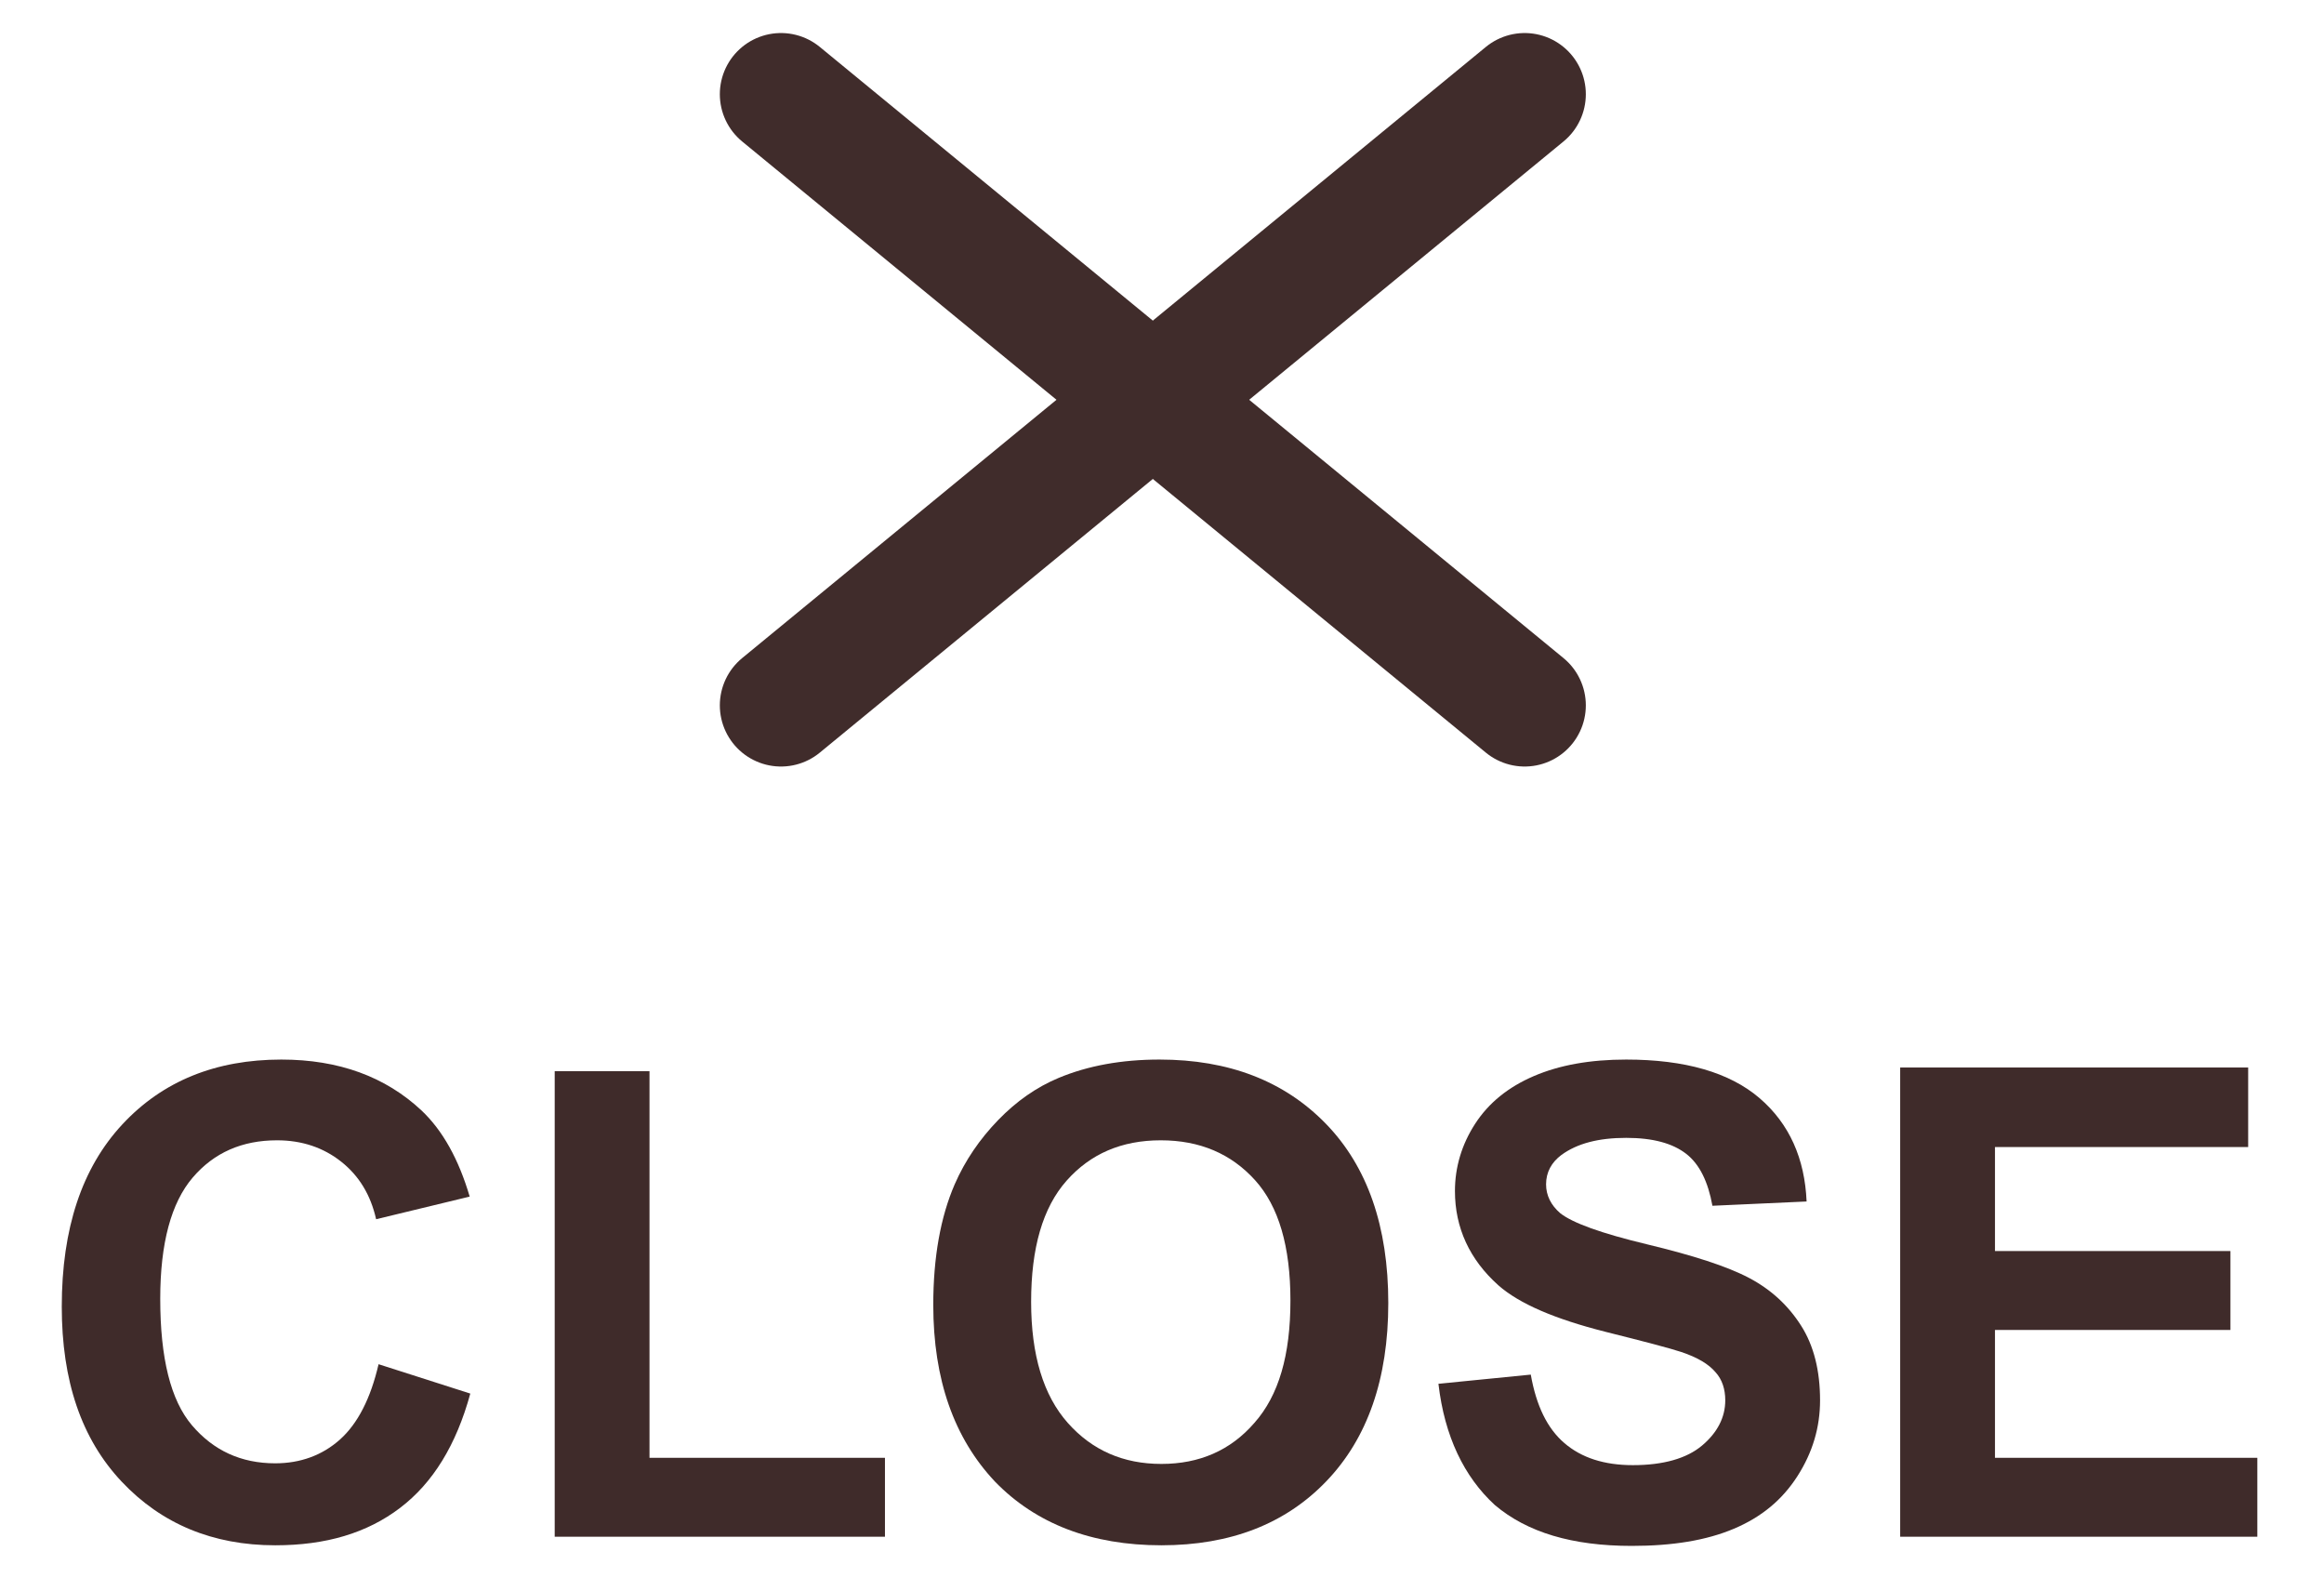
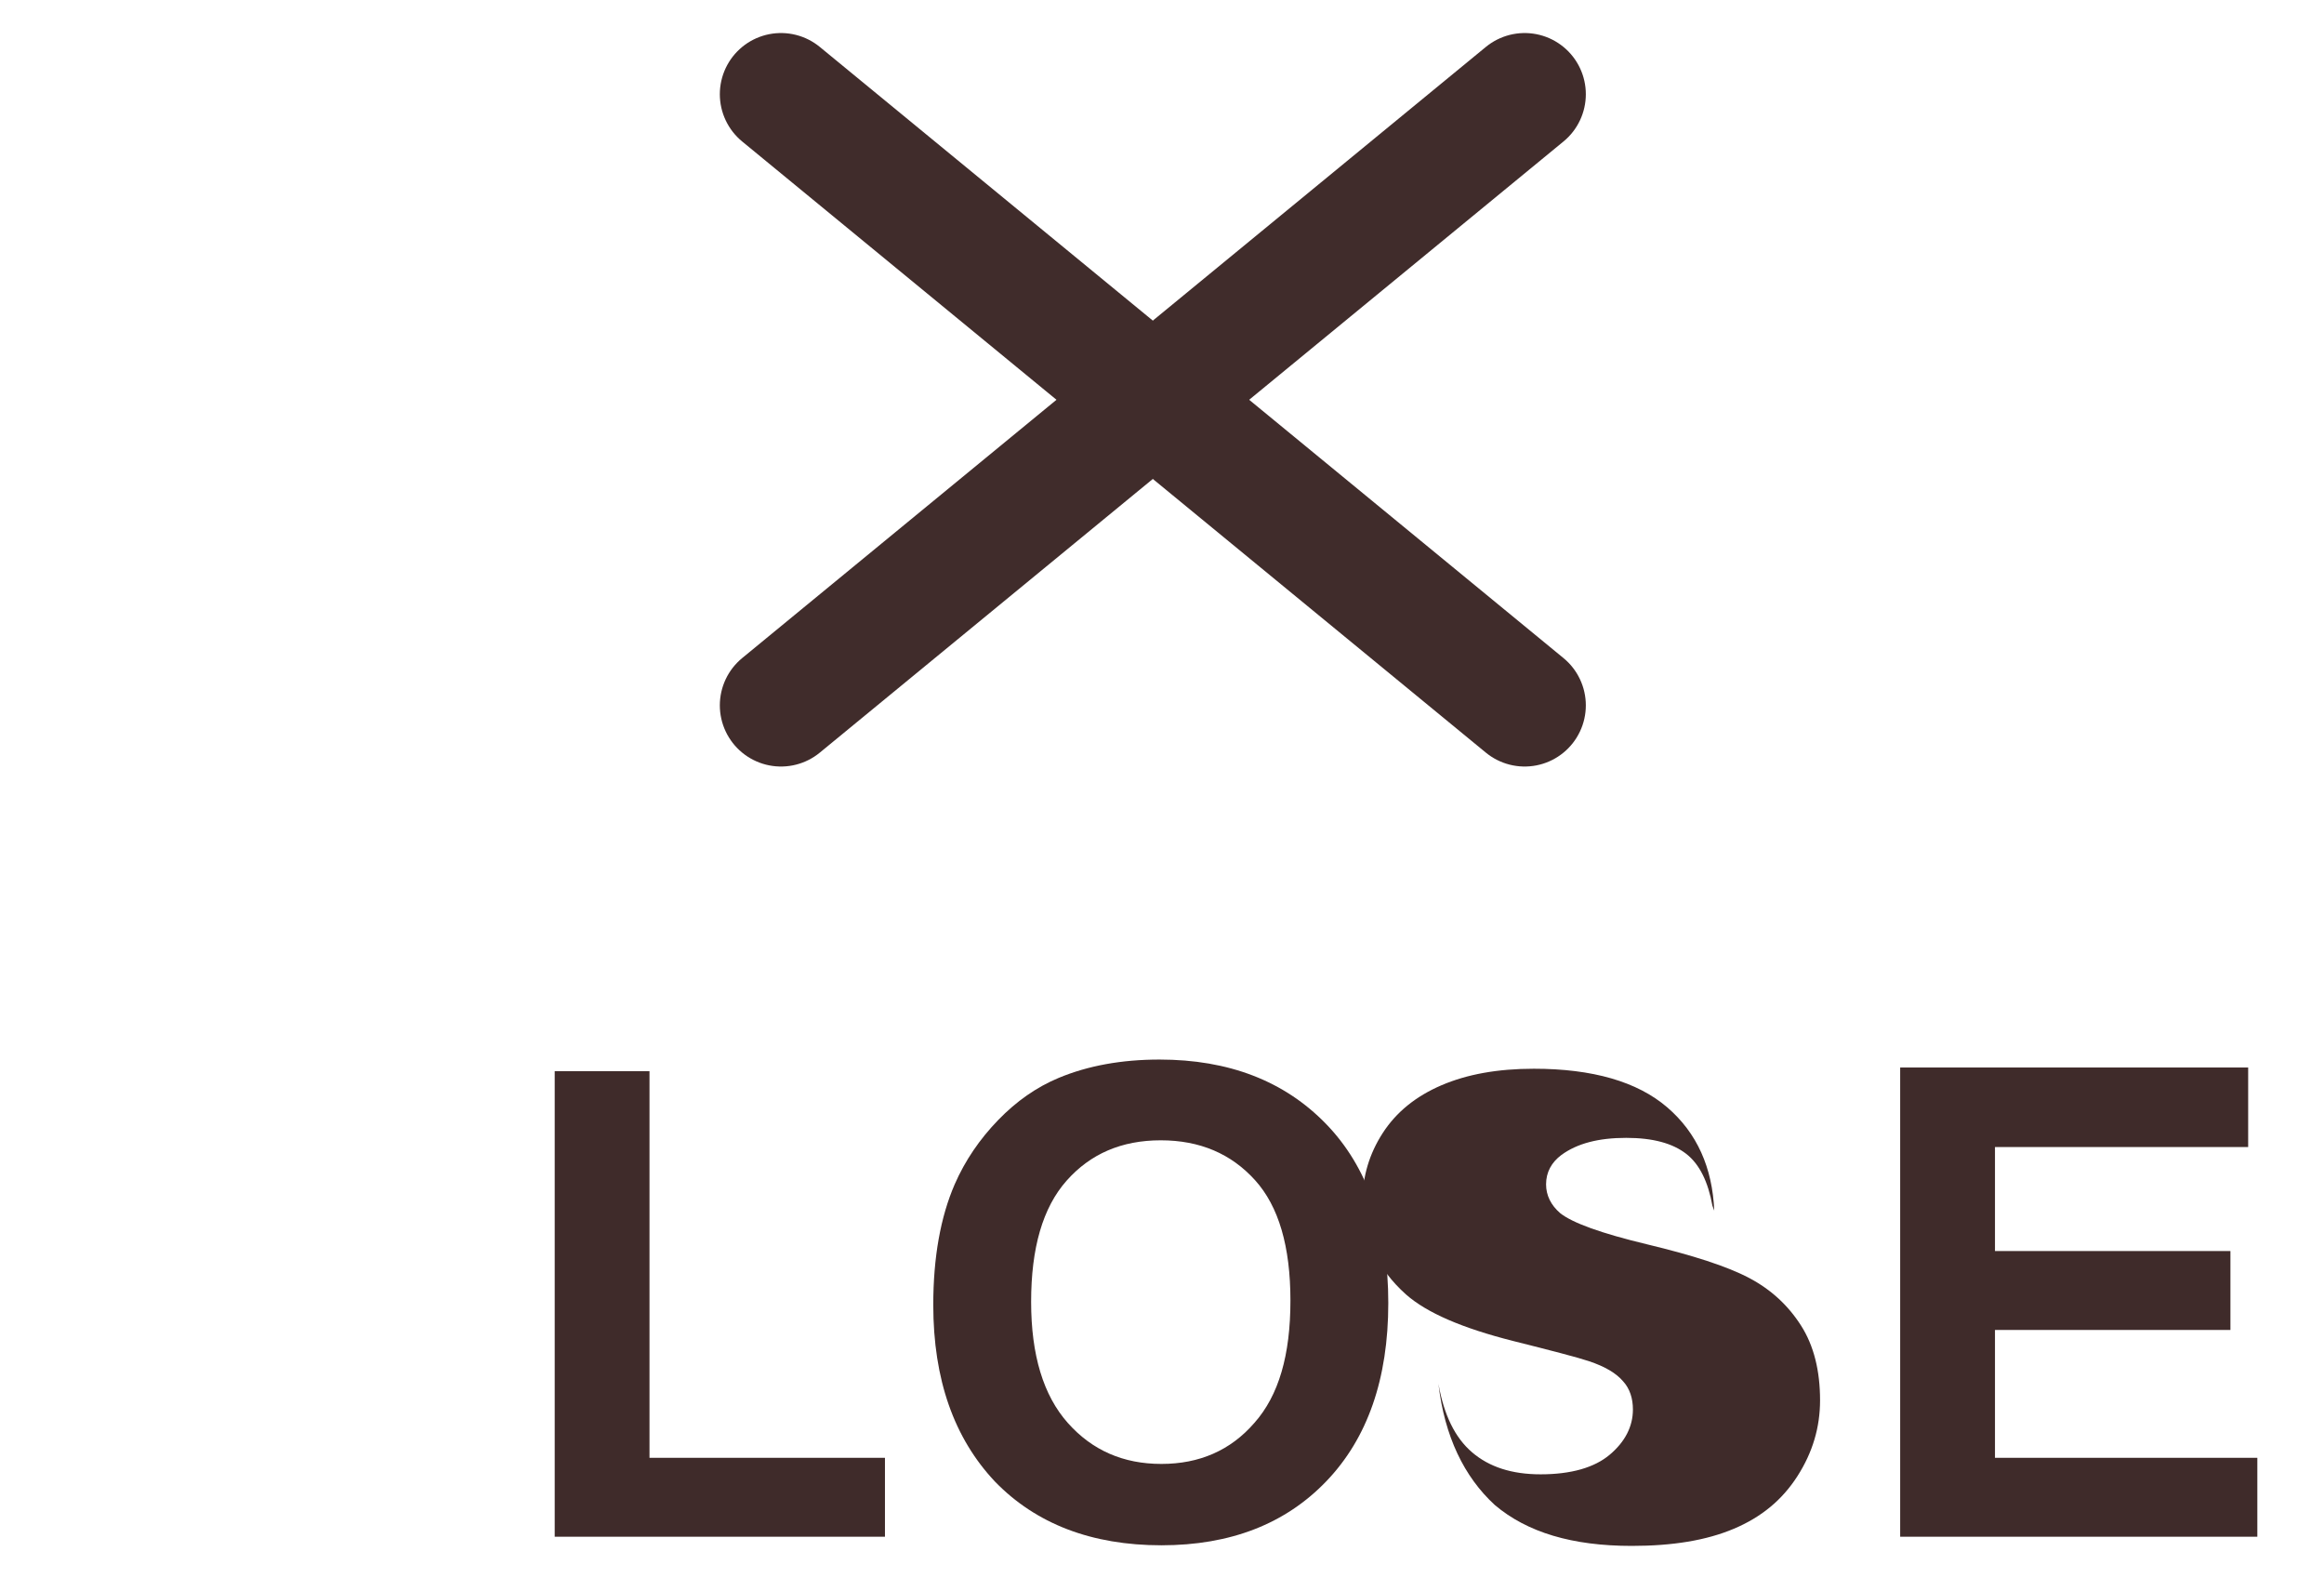
<svg xmlns="http://www.w3.org/2000/svg" version="1.1" id="圖層_1" x="0px" y="0px" viewBox="0 0 38 26" style="enable-background:new 0 0 38 26;" xml:space="preserve" width="38" height="26">
  <style type="text/css">
	.st0{fill:#3F2B2A;}
	.st1{fill:#402C2B;stroke:#402C2B;stroke-width:2;stroke-linecap:round;stroke-miterlimit:10;}
</style>
  <g>
-     <path class="st0" d="M6.19,22.3l1.5,0.48c-0.23,0.84-0.61,1.46-1.15,1.87c-0.54,0.41-1.21,0.61-2.04,0.61   c-1.02,0-1.86-0.35-2.51-1.04c-0.66-0.7-0.98-1.65-0.98-2.86c0-1.28,0.33-2.27,0.99-2.98c0.66-0.71,1.53-1.06,2.6-1.06   c0.94,0,1.7,0.28,2.29,0.83c0.35,0.33,0.61,0.8,0.79,1.41l-1.53,0.37c-0.09-0.4-0.28-0.71-0.57-0.94s-0.64-0.35-1.05-0.35   c-0.57,0-1.03,0.2-1.38,0.61c-0.35,0.41-0.53,1.07-0.53,1.98c0,0.97,0.17,1.66,0.52,2.07c0.35,0.41,0.8,0.62,1.36,0.62   c0.41,0,0.77-0.13,1.06-0.39C5.85,23.27,6.06,22.86,6.19,22.3z" />
    <path class="st0" d="M9.07,25.12v-7.61h1.55v6.32h3.85v1.29H9.07z" />
    <path class="st0" d="M15.26,21.33c0-0.78,0.12-1.44,0.35-1.97c0.17-0.39,0.41-0.74,0.71-1.05s0.63-0.54,0.99-0.69   c0.48-0.2,1.03-0.3,1.65-0.3c1.13,0,2.04,0.35,2.72,1.05s1.02,1.68,1.02,2.93c0,1.24-0.34,2.21-1.01,2.91   c-0.67,0.7-1.57,1.05-2.7,1.05c-1.14,0-2.05-0.35-2.72-1.04C15.6,23.51,15.26,22.55,15.26,21.33z M16.86,21.28   c0,0.87,0.2,1.53,0.6,1.98s0.91,0.67,1.53,0.67c0.62,0,1.13-0.22,1.52-0.67c0.4-0.45,0.59-1.11,0.59-2c0-0.88-0.19-1.54-0.58-1.97   s-0.9-0.65-1.54-0.65s-1.15,0.22-1.54,0.66C17.05,19.74,16.86,20.4,16.86,21.28z" />
-     <path class="st0" d="M23.52,22.62l1.51-0.15c0.09,0.51,0.27,0.88,0.55,1.12s0.65,0.36,1.12,0.36c0.5,0,0.88-0.11,1.13-0.32   c0.25-0.21,0.38-0.46,0.38-0.74c0-0.18-0.05-0.34-0.16-0.46c-0.11-0.13-0.29-0.24-0.56-0.33c-0.18-0.06-0.6-0.17-1.24-0.33   c-0.83-0.21-1.41-0.46-1.75-0.76c-0.47-0.42-0.71-0.94-0.71-1.54c0-0.39,0.11-0.76,0.33-1.1c0.22-0.34,0.54-0.6,0.96-0.78   s0.92-0.27,1.51-0.27c0.96,0,1.69,0.21,2.18,0.63c0.49,0.42,0.74,0.99,0.77,1.69L28,19.71c-0.07-0.39-0.21-0.68-0.43-0.85   c-0.22-0.17-0.54-0.26-0.98-0.26c-0.45,0-0.8,0.09-1.06,0.28c-0.16,0.12-0.25,0.28-0.25,0.48c0,0.18,0.08,0.34,0.23,0.47   c0.2,0.16,0.67,0.33,1.42,0.51c0.75,0.18,1.31,0.36,1.67,0.55s0.64,0.45,0.85,0.78s0.31,0.74,0.31,1.22c0,0.44-0.12,0.85-0.37,1.24   s-0.59,0.67-1.04,0.86c-0.45,0.19-1,0.28-1.67,0.28c-0.97,0-1.71-0.22-2.24-0.67C23.94,24.14,23.62,23.48,23.52,22.62z" />
+     <path class="st0" d="M23.52,22.62c0.09,0.51,0.27,0.88,0.55,1.12s0.65,0.36,1.12,0.36c0.5,0,0.88-0.11,1.13-0.32   c0.25-0.21,0.38-0.46,0.38-0.74c0-0.18-0.05-0.34-0.16-0.46c-0.11-0.13-0.29-0.24-0.56-0.33c-0.18-0.06-0.6-0.17-1.24-0.33   c-0.83-0.21-1.41-0.46-1.75-0.76c-0.47-0.42-0.71-0.94-0.71-1.54c0-0.39,0.11-0.76,0.33-1.1c0.22-0.34,0.54-0.6,0.96-0.78   s0.92-0.27,1.51-0.27c0.96,0,1.69,0.21,2.18,0.63c0.49,0.42,0.74,0.99,0.77,1.69L28,19.71c-0.07-0.39-0.21-0.68-0.43-0.85   c-0.22-0.17-0.54-0.26-0.98-0.26c-0.45,0-0.8,0.09-1.06,0.28c-0.16,0.12-0.25,0.28-0.25,0.48c0,0.18,0.08,0.34,0.23,0.47   c0.2,0.16,0.67,0.33,1.42,0.51c0.75,0.18,1.31,0.36,1.67,0.55s0.64,0.45,0.85,0.78s0.31,0.74,0.31,1.22c0,0.44-0.12,0.85-0.37,1.24   s-0.59,0.67-1.04,0.86c-0.45,0.19-1,0.28-1.67,0.28c-0.97,0-1.71-0.22-2.24-0.67C23.94,24.14,23.62,23.48,23.52,22.62z" />
    <path class="st0" d="M31.07,25.12v-7.67h5.69v1.3h-4.14v1.7h3.85v1.29h-3.85v2.09h4.29v1.29H31.07z" />
  </g>
  <line class="st1" x1="12.77" y1="1.54" x2="24.93" y2="11.53" />
  <line class="st1" x1="24.93" y1="1.54" x2="12.77" y2="11.53" />
</svg>